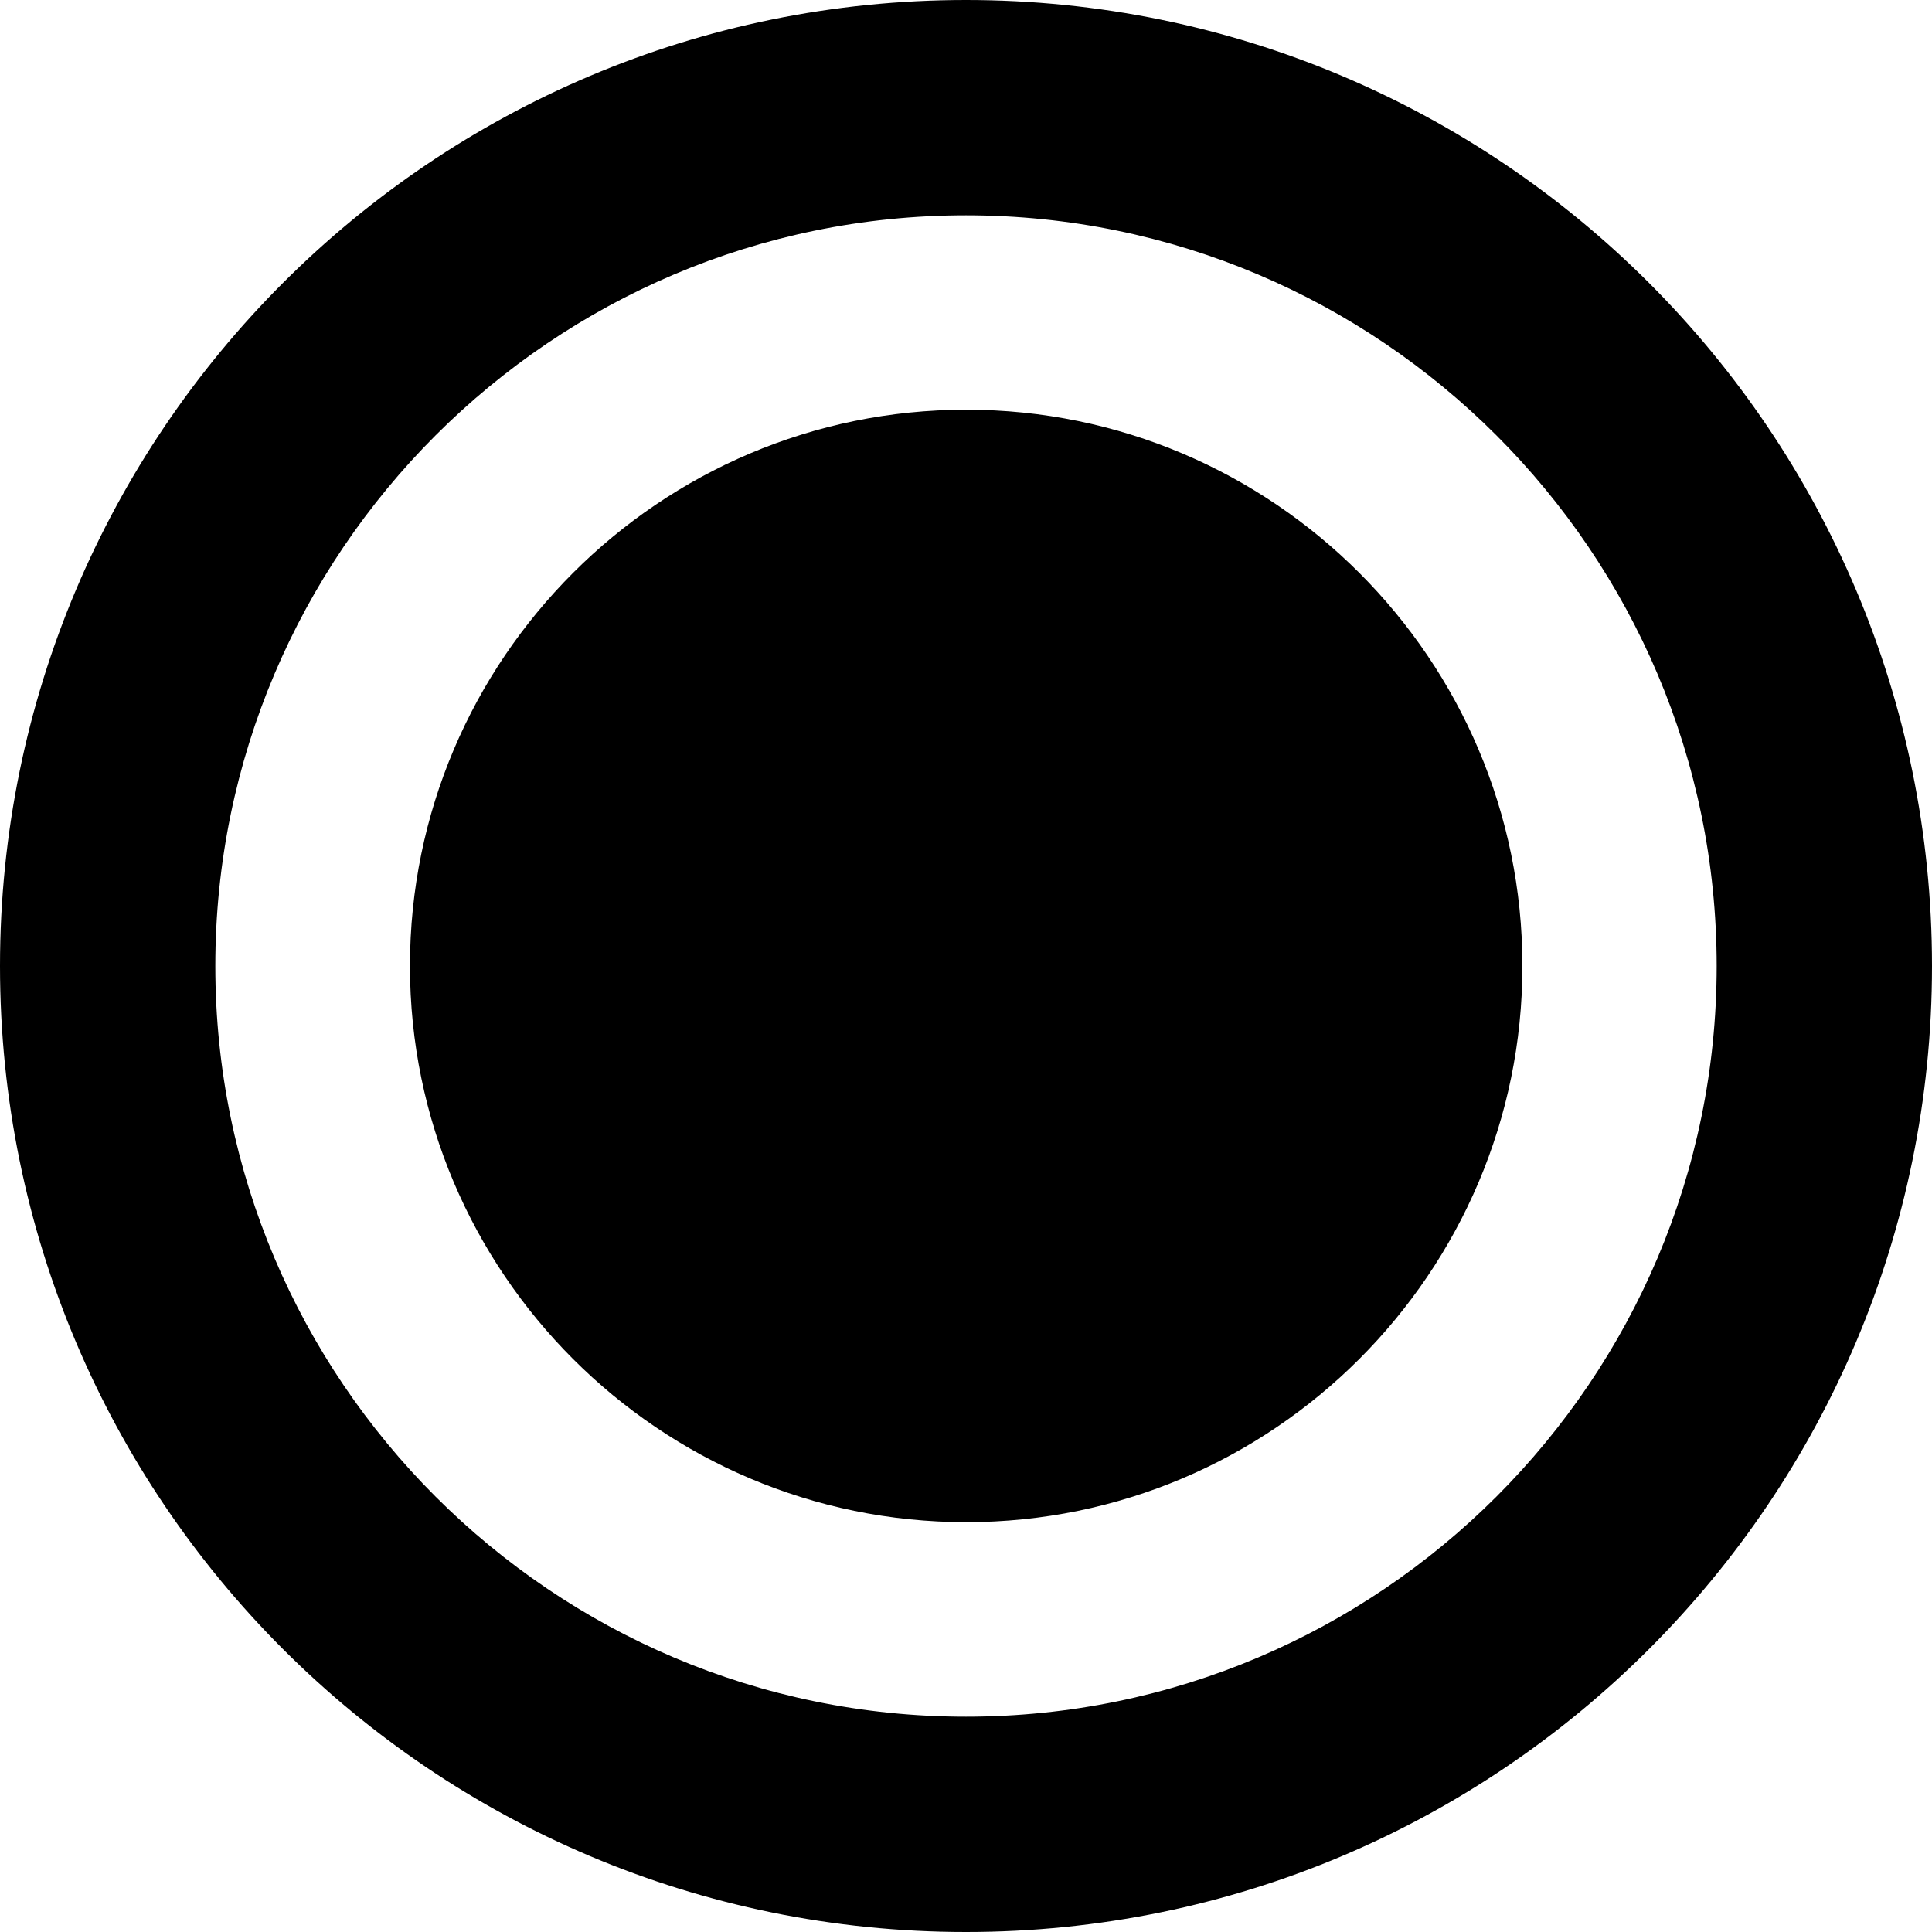
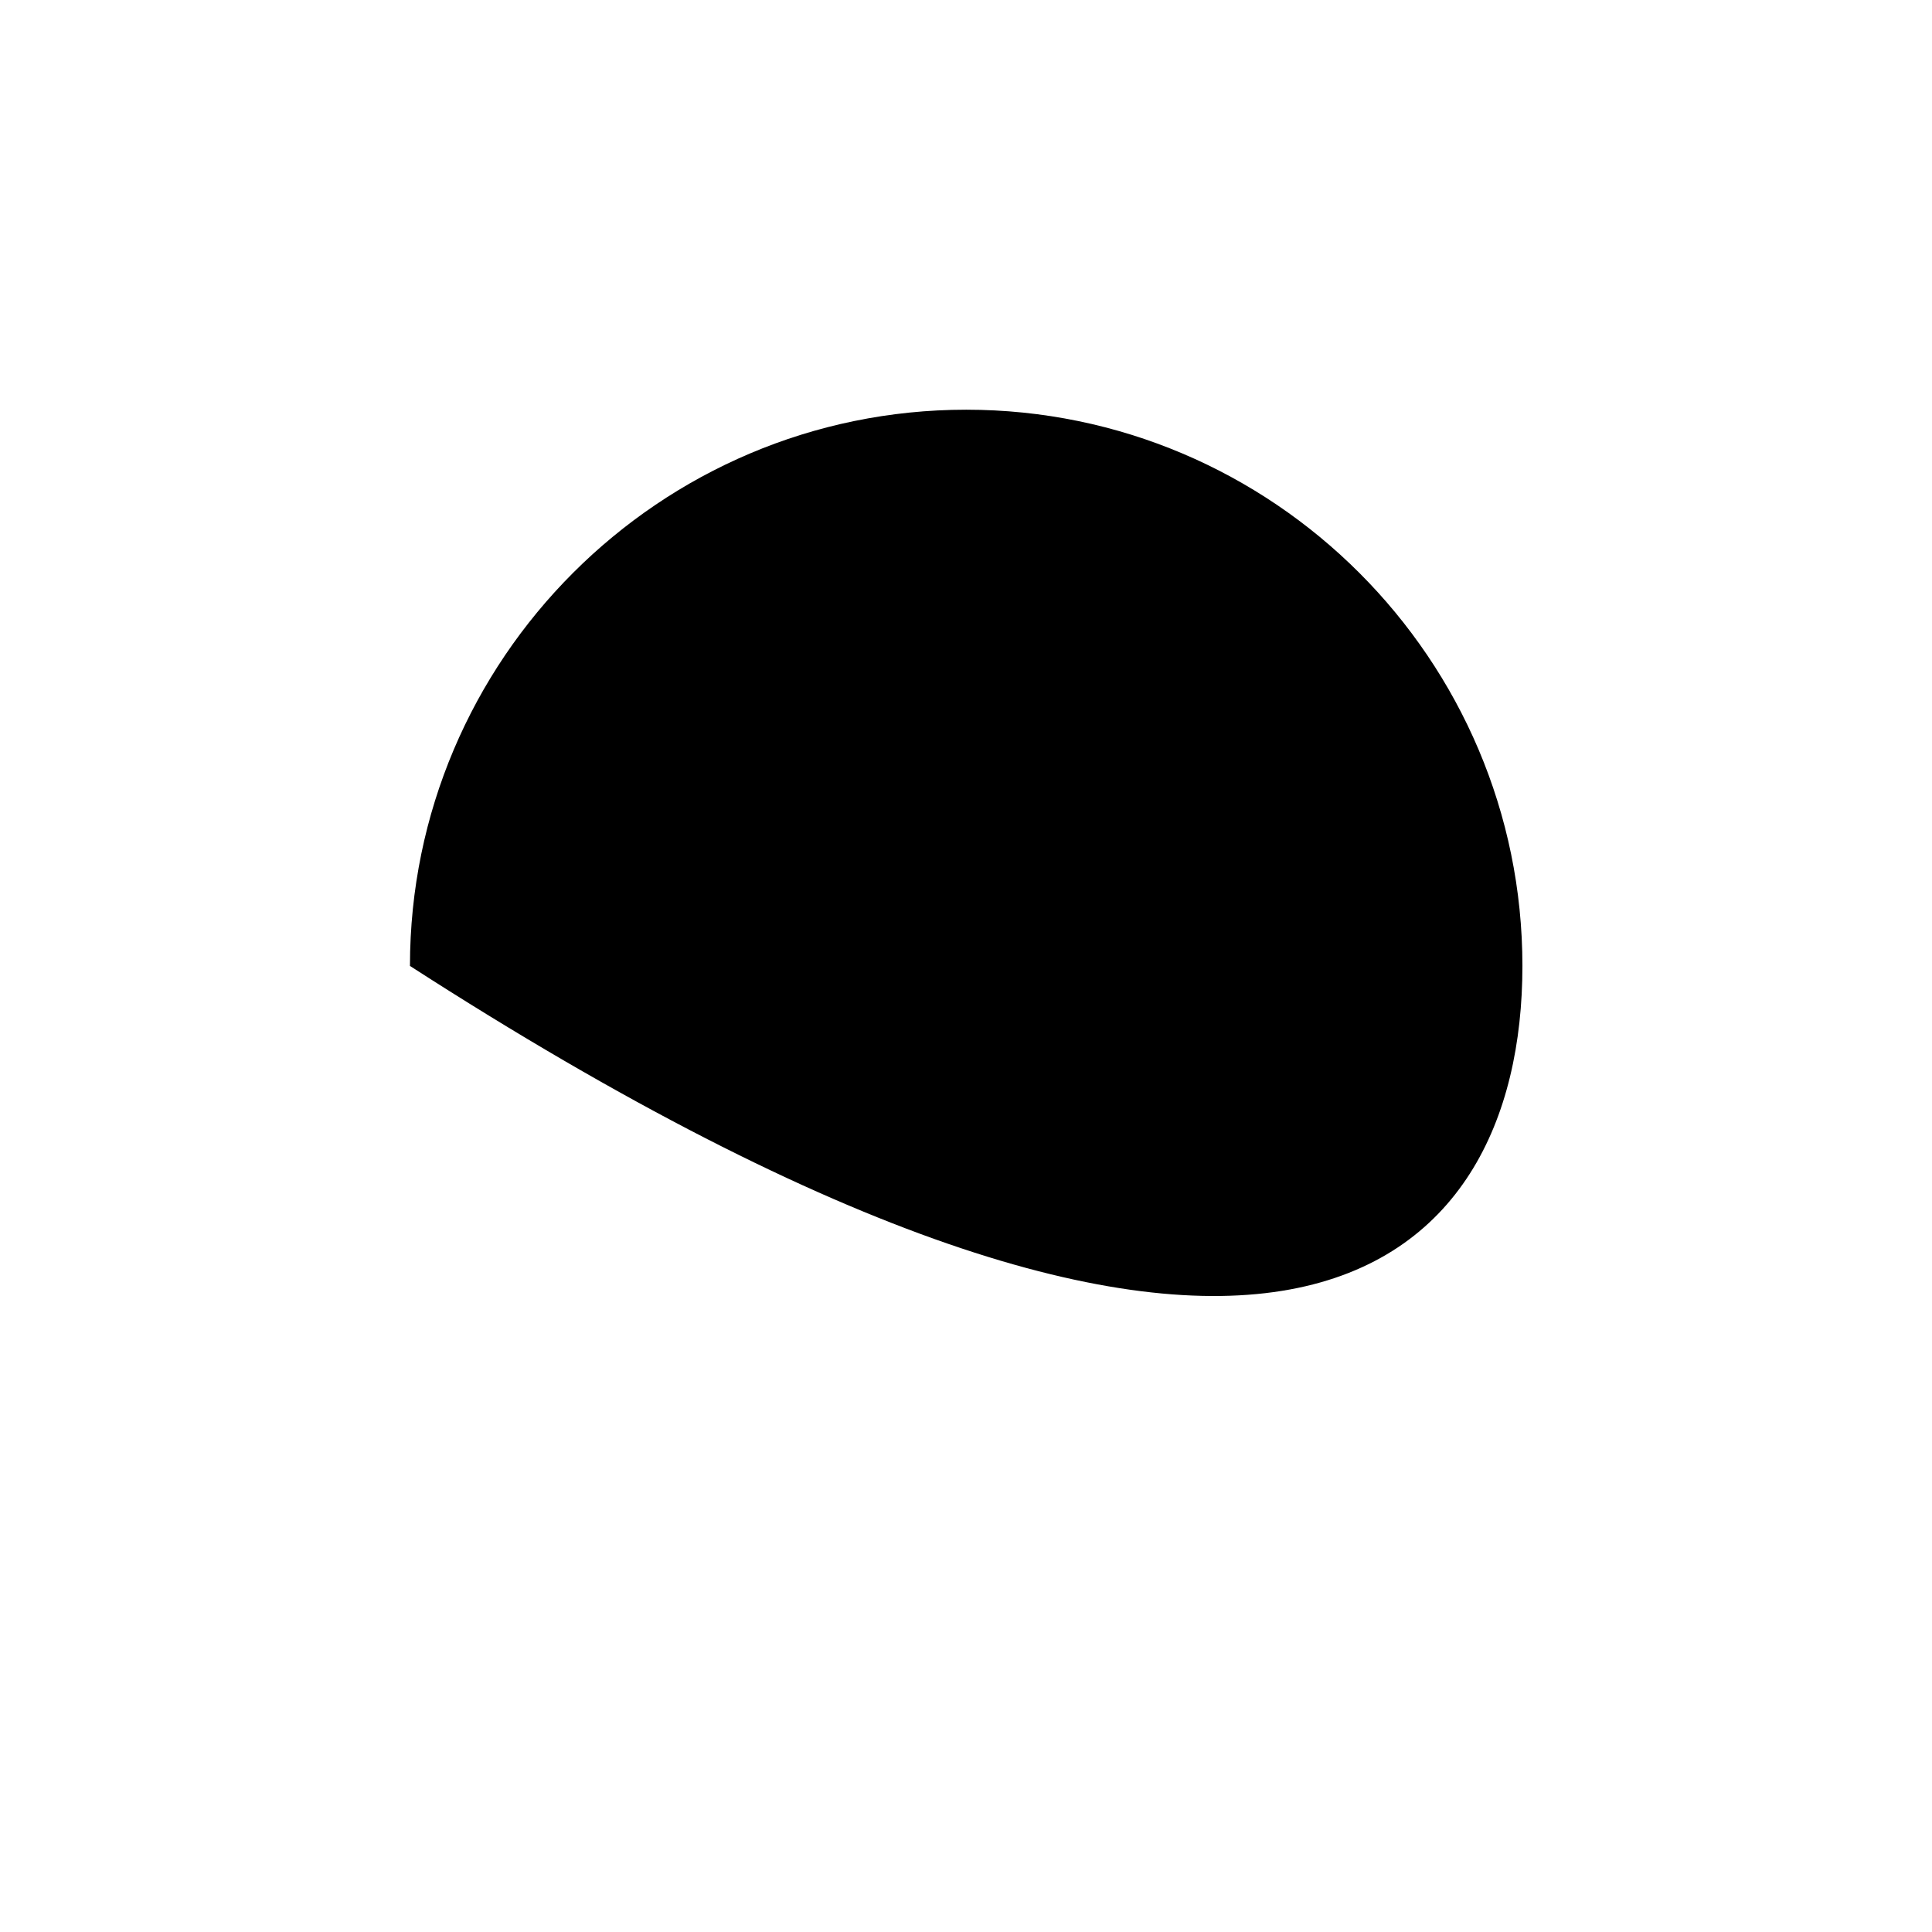
<svg xmlns="http://www.w3.org/2000/svg" width="62" height="62" viewBox="0 0 62 62" fill="none">
-   <path d="M31.006 13.148C21.166 13.148 13.156 21.158 13.156 30.998C13.156 40.838 21.166 48.848 31.006 48.848C40.846 48.848 48.856 40.838 48.856 30.998C48.856 21.158 40.846 13.148 31.006 13.148Z" fill="#FD6B44" style="fill:#FD6B44;fill:color(display-p3 0.992 0.42 0.267);fill-opacity:1;" />
-   <path d="M31 6.91C44.28 6.91 55.09 17.72 55.09 31C55.09 44.28 44.28 55.09 31 55.09C17.72 55.09 6.91 44.28 6.91 31C6.91 17.72 17.72 6.91 31 6.91ZM31 0C13.88 0 0 13.88 0 31C0 48.12 13.88 62 31 62C48.12 62 62 48.12 62 31C62 13.88 48.12 0 31 0Z" fill="#FD6B44" style="fill:#FD6B44;fill:color(display-p3 0.992 0.42 0.267);fill-opacity:1;" />
+   <path d="M31.006 13.148C21.166 13.148 13.156 21.158 13.156 30.998C40.846 48.848 48.856 40.838 48.856 30.998C48.856 21.158 40.846 13.148 31.006 13.148Z" fill="#FD6B44" style="fill:#FD6B44;fill:color(display-p3 0.992 0.42 0.267);fill-opacity:1;" />
</svg>